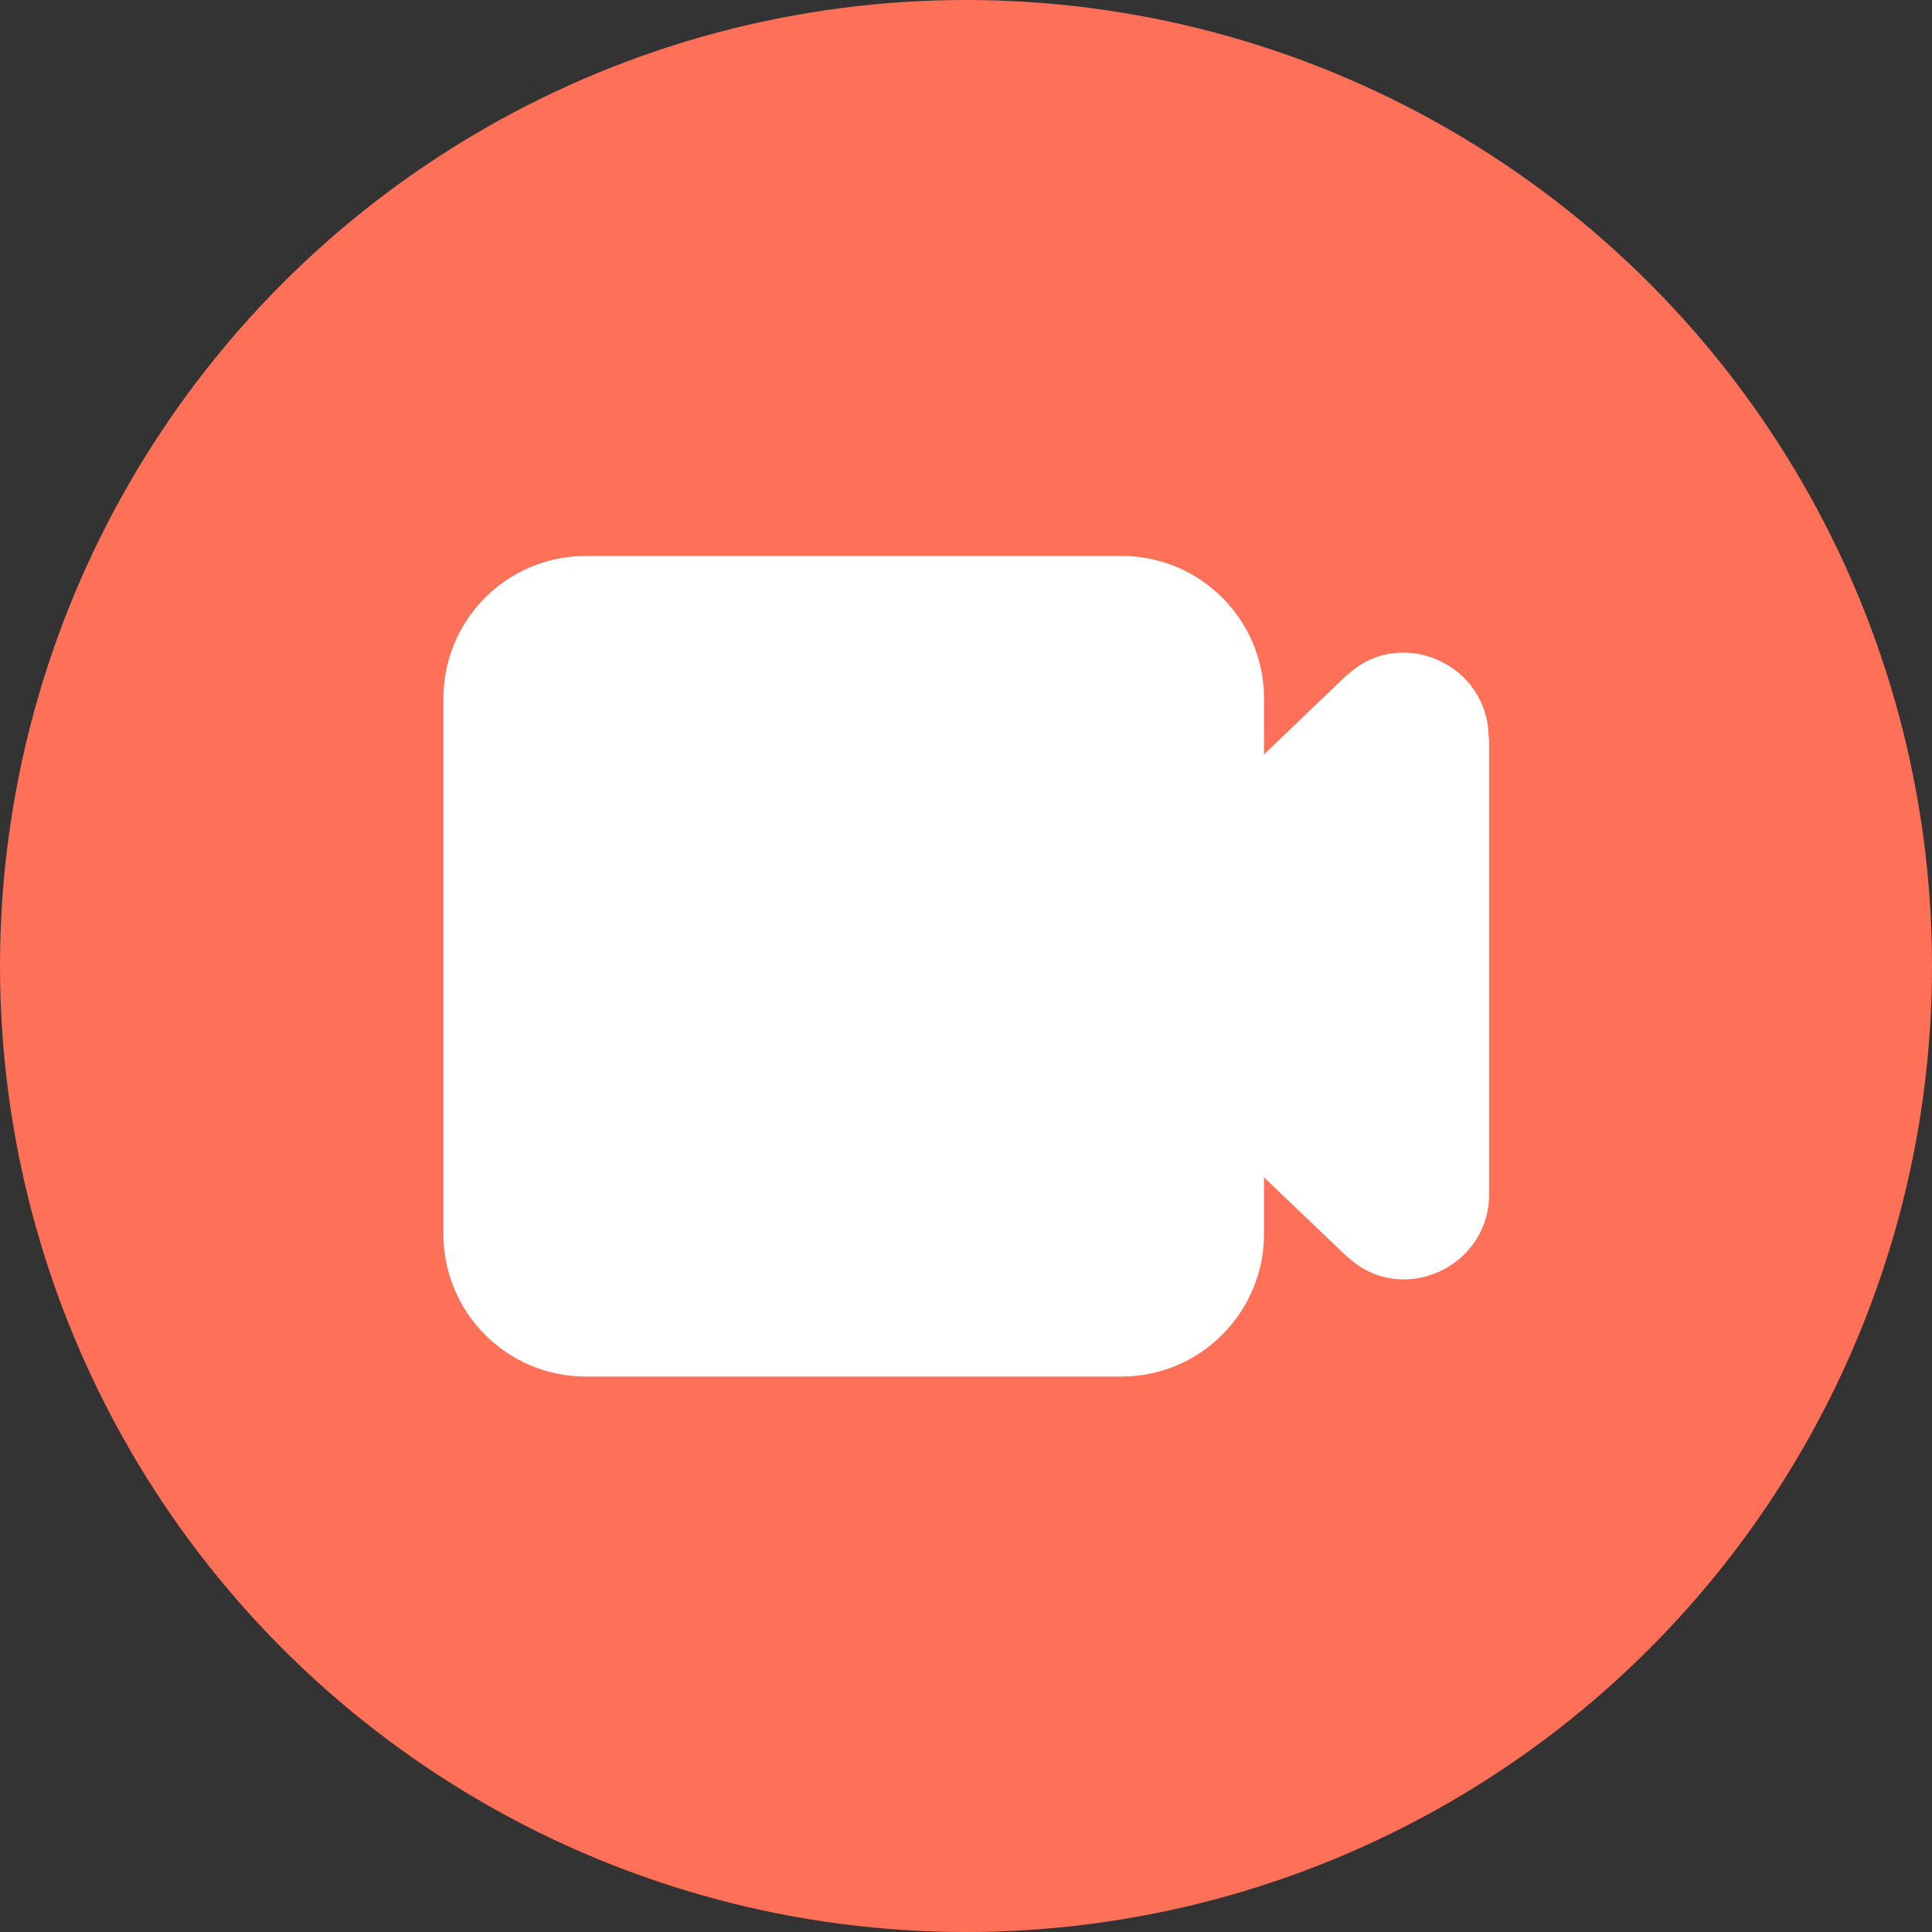
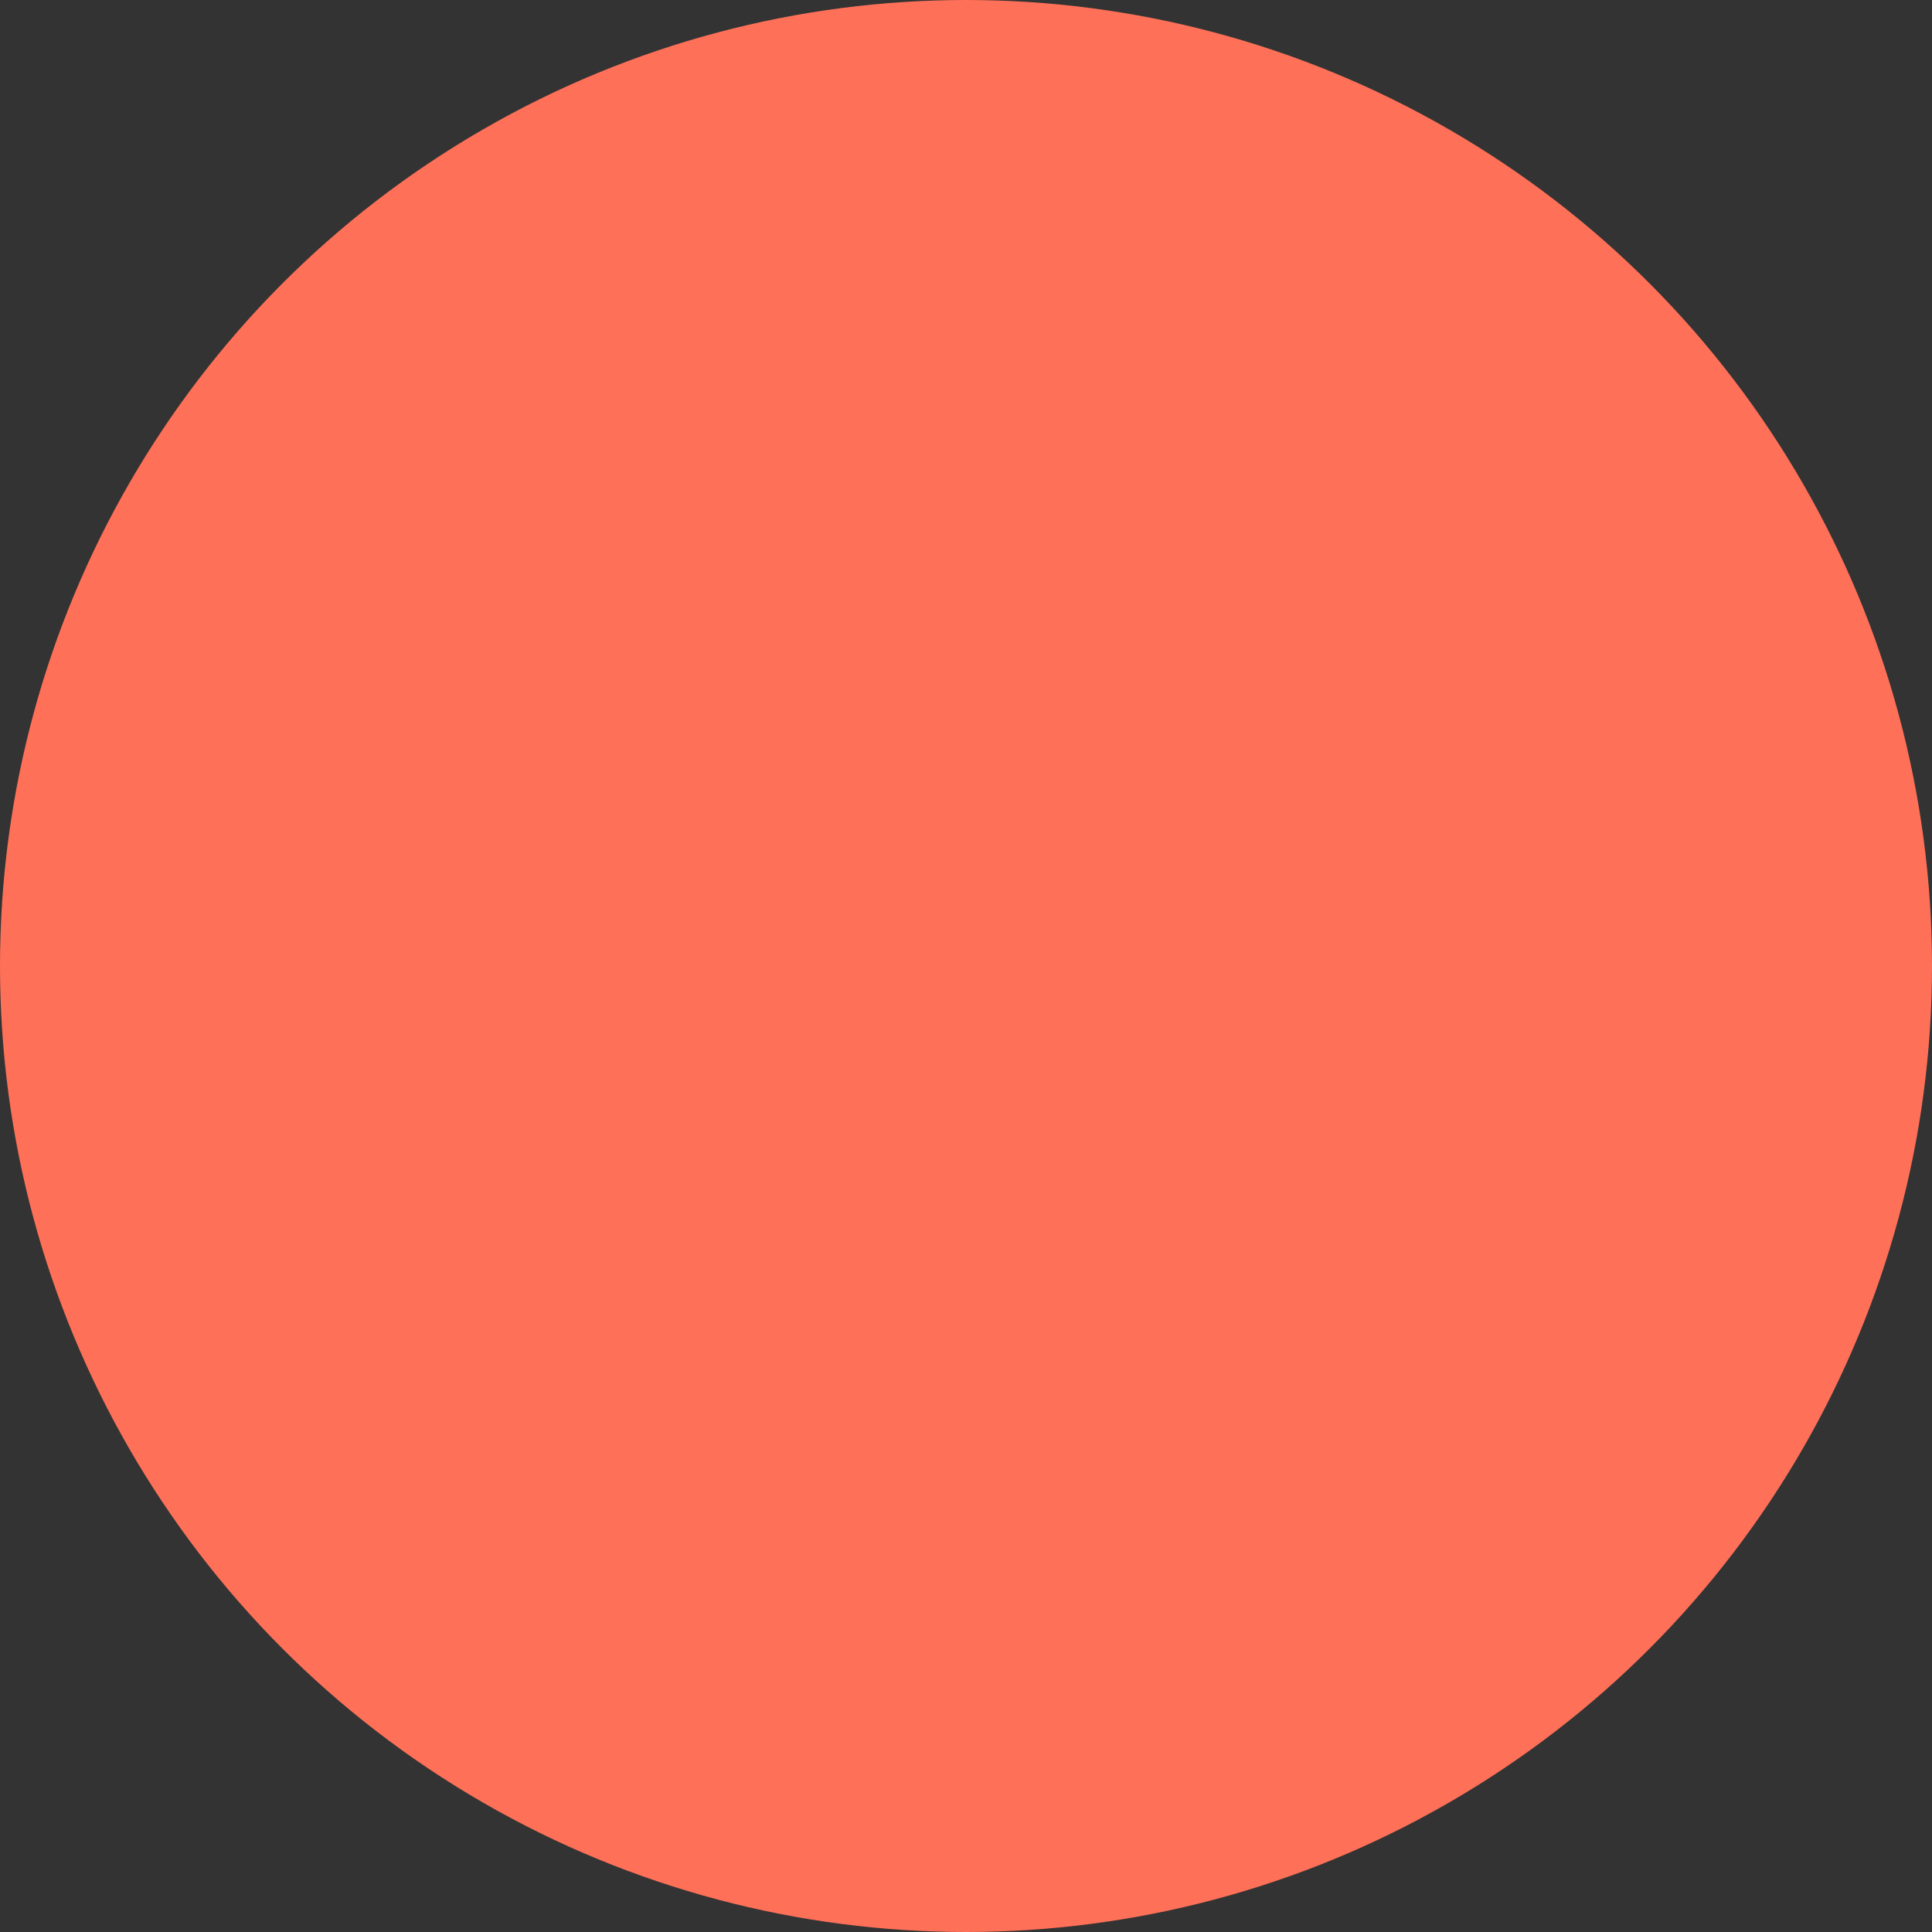
<svg xmlns="http://www.w3.org/2000/svg" viewBox="0 0 400 400">
  <rect x="0" y="0" width="400" height="400" fill="#333333" stroke="none" />
  <circle fill="#ff7058" cx="200" cy="200" r="200" />
  <g fill="#fff">
-     <path d="M308.2 152.7c0-15.1-18.1-23.3-29.2-13-.1.1-.2.2-.3.2L243 174.1c-8.9 3.7-15-10.3-15 2.8v46.2c0 13 6.1-1 15 2.8l35.8 34.2c.1.1.2.2.3.2 11.1 10.3 29.2 2.1 29.2-13v-94.6z" />
-     <path d="M232.2 285H121.3c-16.3 0-29.5-13.2-29.5-29.5V144.6c0-16.3 13.2-29.5 29.5-29.5h110.9c16.3 0 29.5 13.2 29.5 29.5v110.9c0 16.2-13.2 29.5-29.5 29.5z" />
-   </g>
+     </g>
</svg>